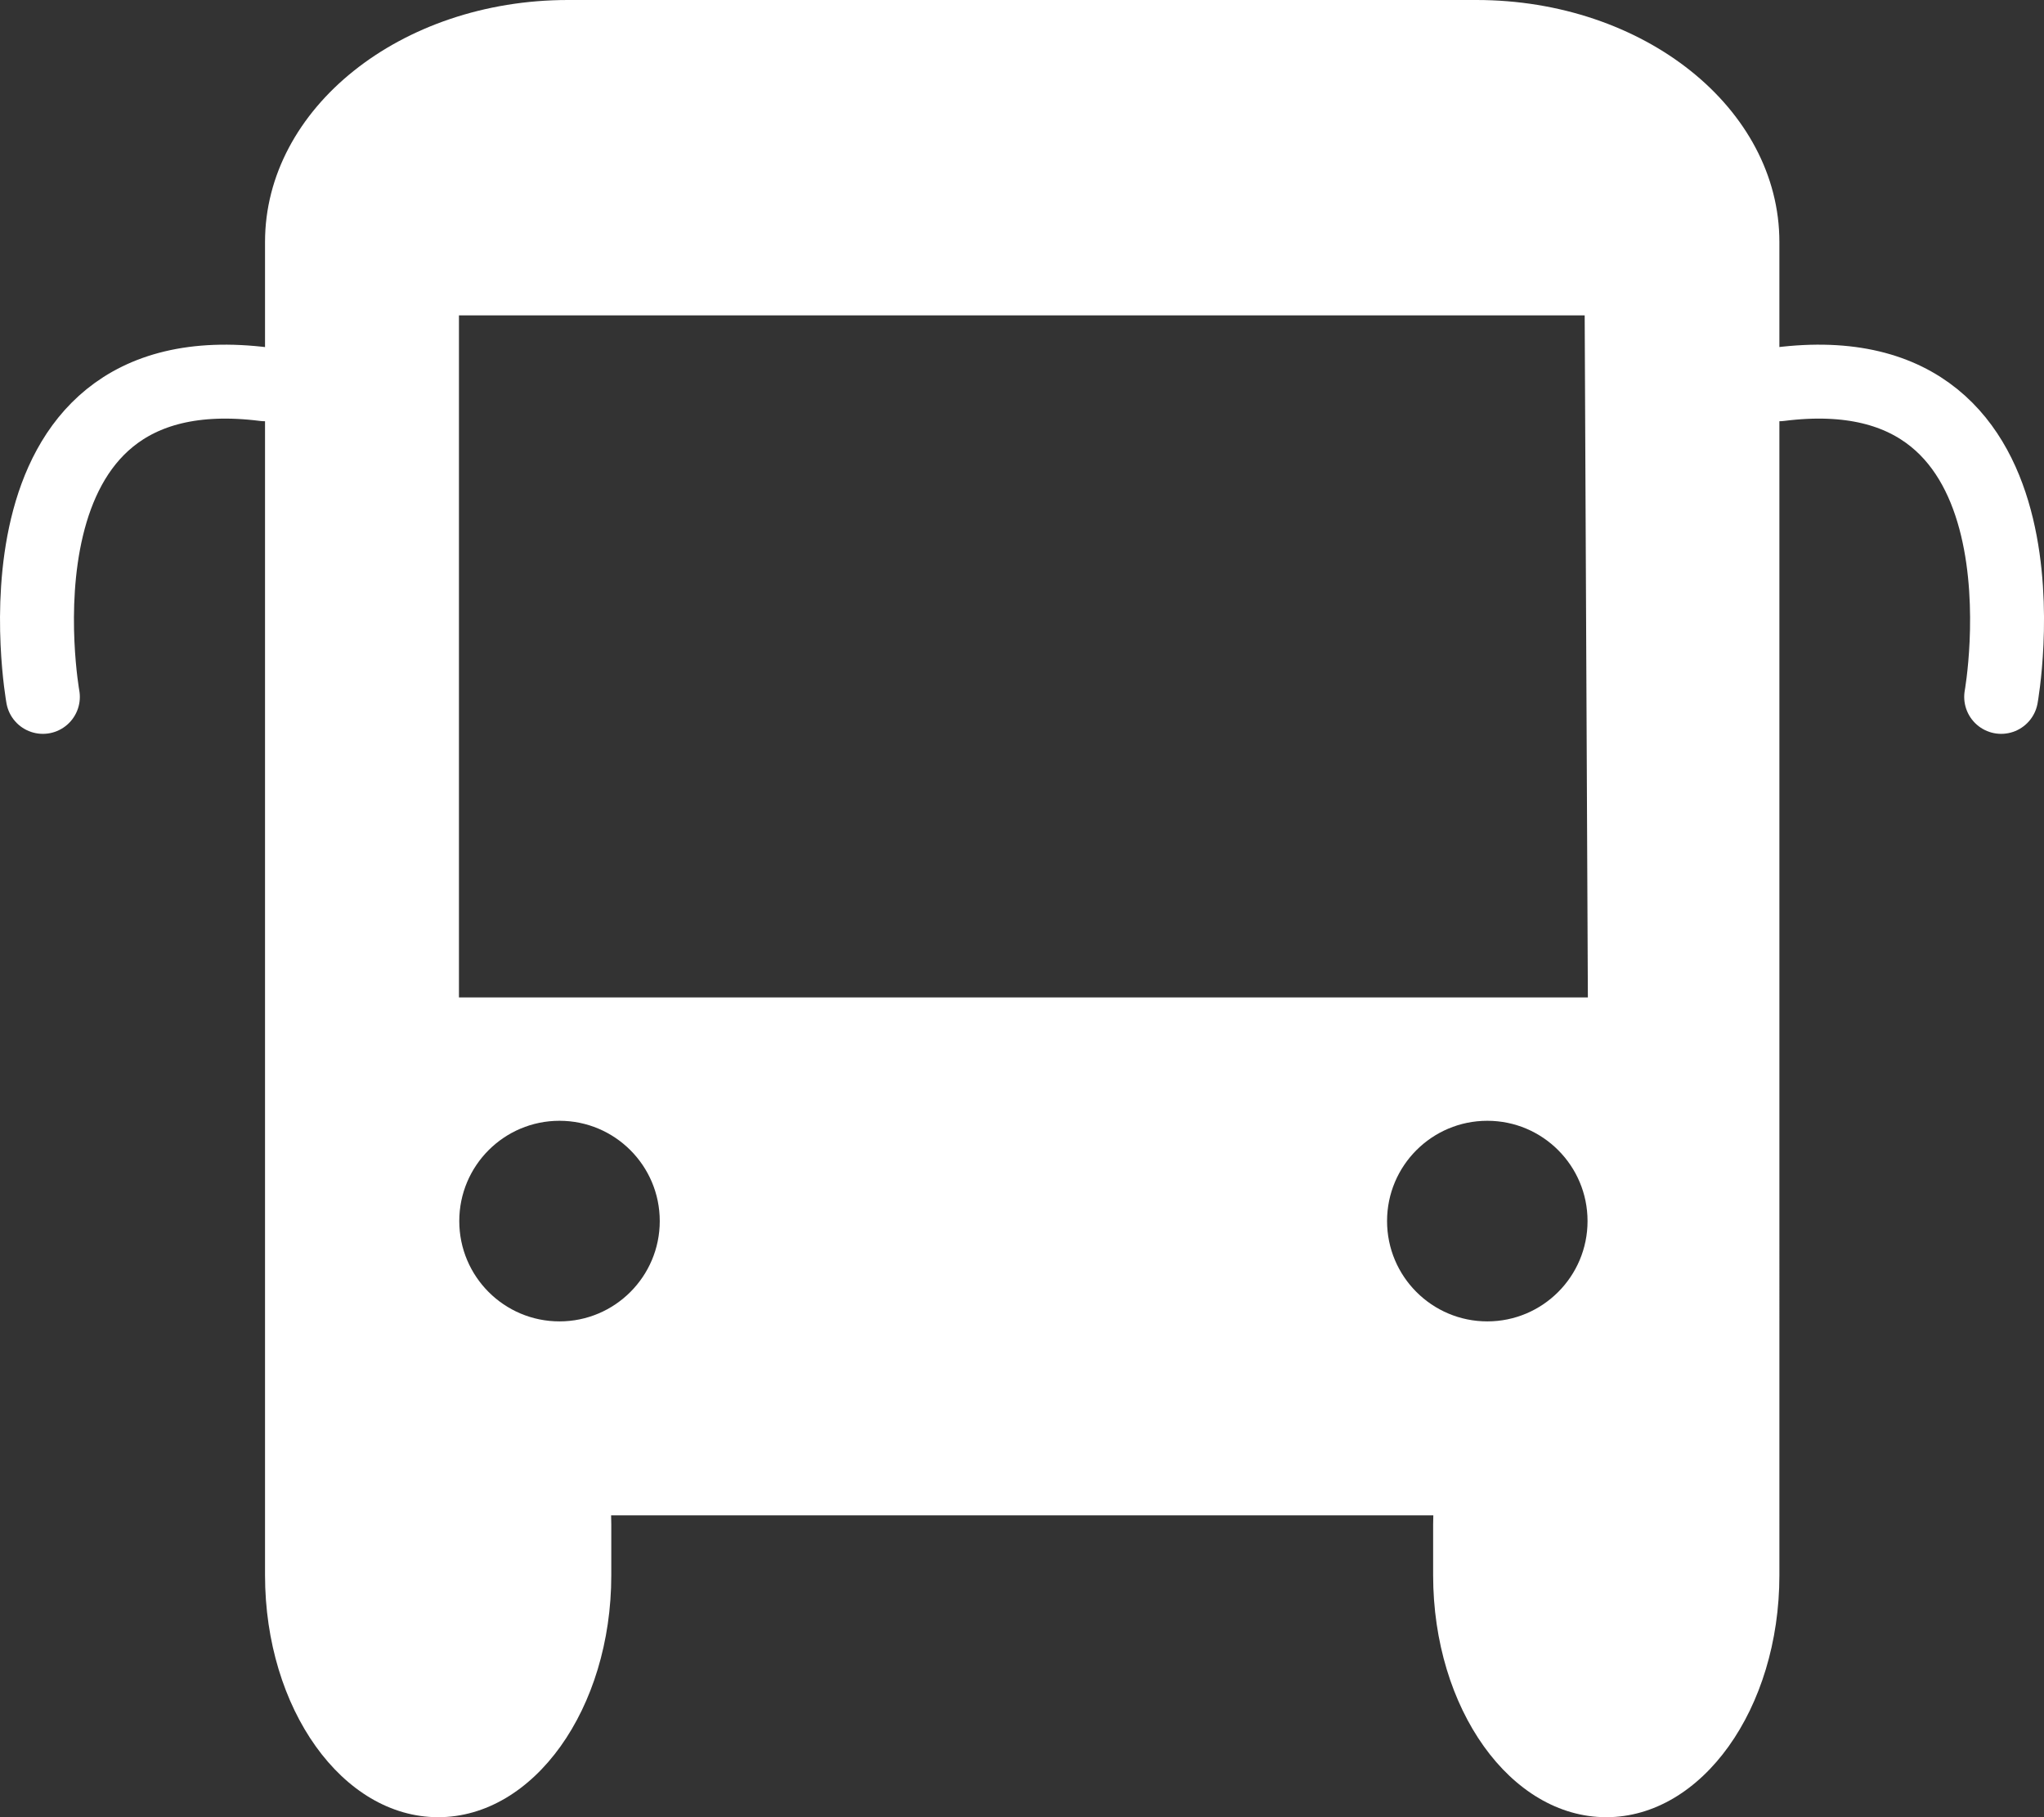
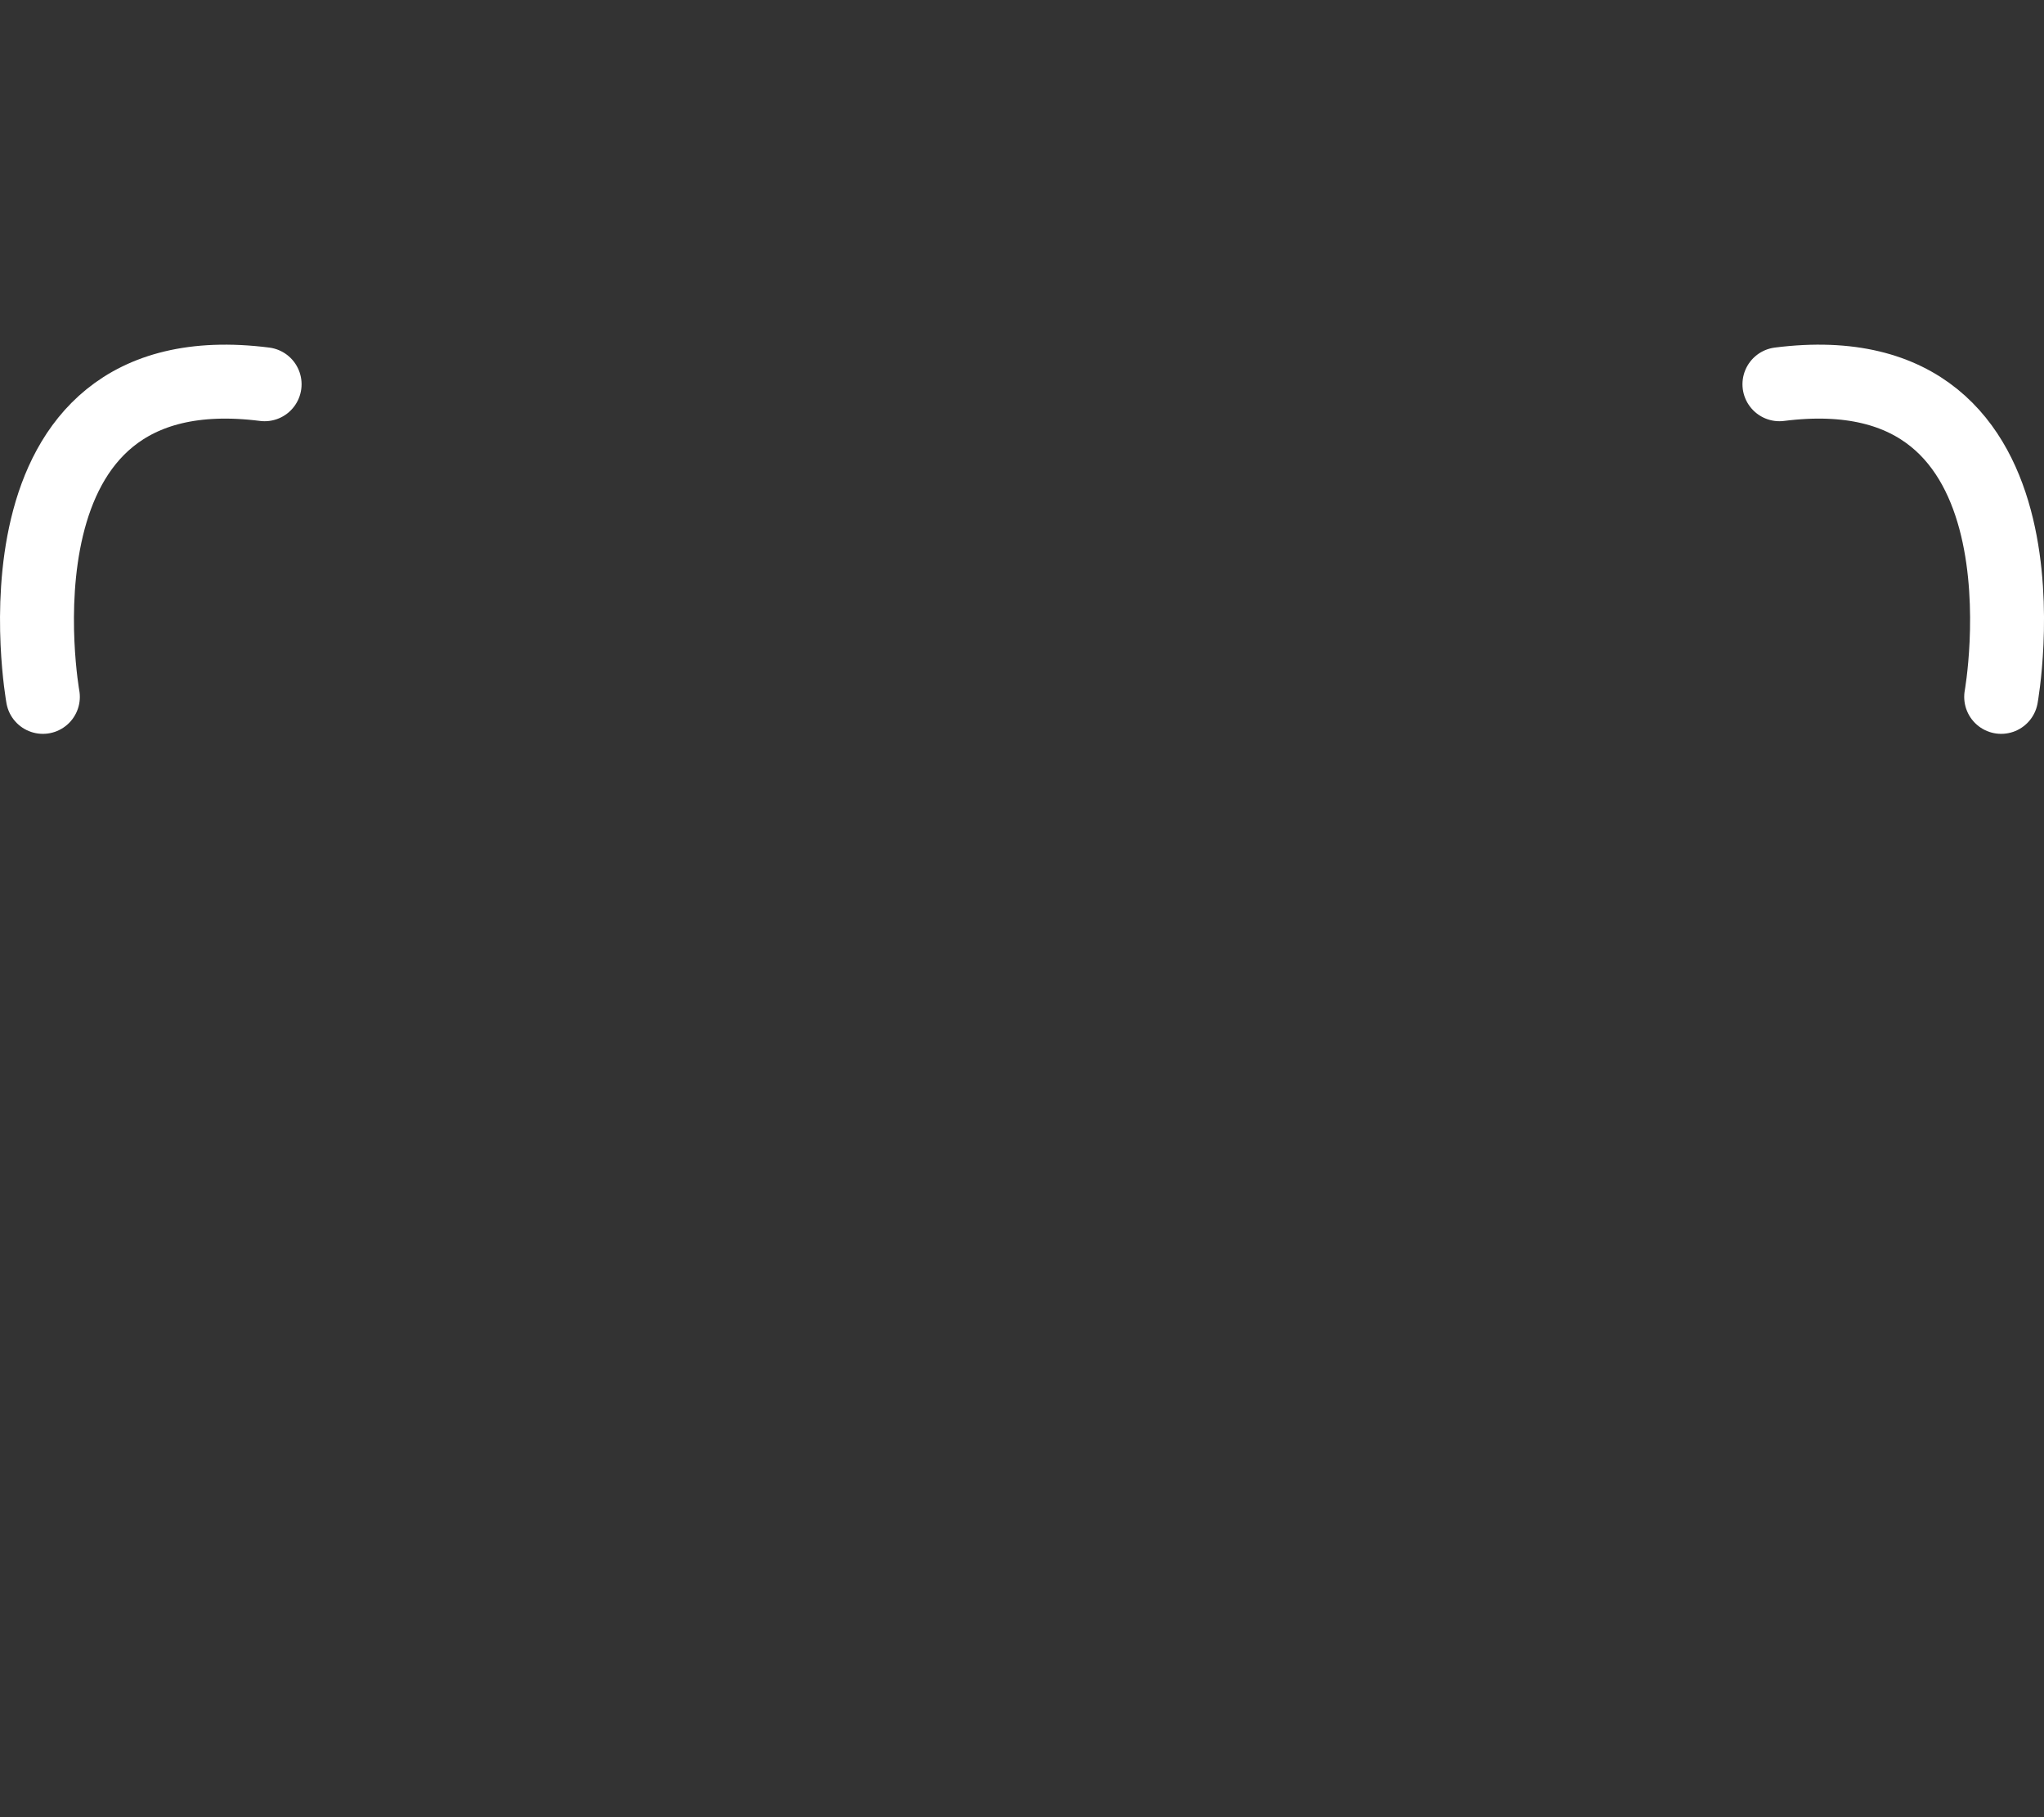
<svg xmlns="http://www.w3.org/2000/svg" id="uuid-2527fd8c-e969-484e-808c-2a4fb44390e0" data-name="Capa_2" viewBox="0 0 442.38 393.23">
  <rect x="0" y="0" width="442.38" height="393.23" fill="#333333" stroke="none" />
  <g id="uuid-eed356af-d0e0-46ca-85ab-01ea5ad9cc9e" data-name="Capa_1">
    <g>
-       <path d="M319.54,0H122.93C86.71,0,57.36,23.44,57.36,52.36v288.5c0,28.92,16.77,52.37,37.47,52.37s37.47-23.45,37.47-52.37v-10.98c0-.66-.01-1.31-.04-1.96h177.95c-.03.65-.04,1.3-.04,1.96v10.98c0,28.92,16.77,52.37,37.47,52.37s37.47-23.45,37.47-52.37V52.36c0-28.92-29.35-52.36-65.57-52.36ZM121.09,285.94c-11.98,0-21.69-9.72-21.69-21.71s9.71-21.7,21.69-21.7,21.7,9.72,21.7,21.7-9.72,21.71-21.7,21.71ZM321.9,285.94c-11.98,0-21.7-9.72-21.7-21.71s9.72-21.7,21.7-21.7,21.69,9.72,21.69,21.7-9.71,21.71-21.69,21.71ZM99.33,215.83V68.24h243.64l.69,147.59H99.33Z" fill="#fff" />
      <g>
        <path d="M433.11,150.8s13.6-75.45-47.99-67.65" fill="none" stroke="#fff" stroke-linecap="round" stroke-miterlimit="1" stroke-width="16" />
        <path d="M9.28,150.8S-4.33,75.35,57.27,83.15" fill="none" stroke="#fff" stroke-linecap="round" stroke-miterlimit="1" stroke-width="16" />
      </g>
    </g>
  </g>
</svg>